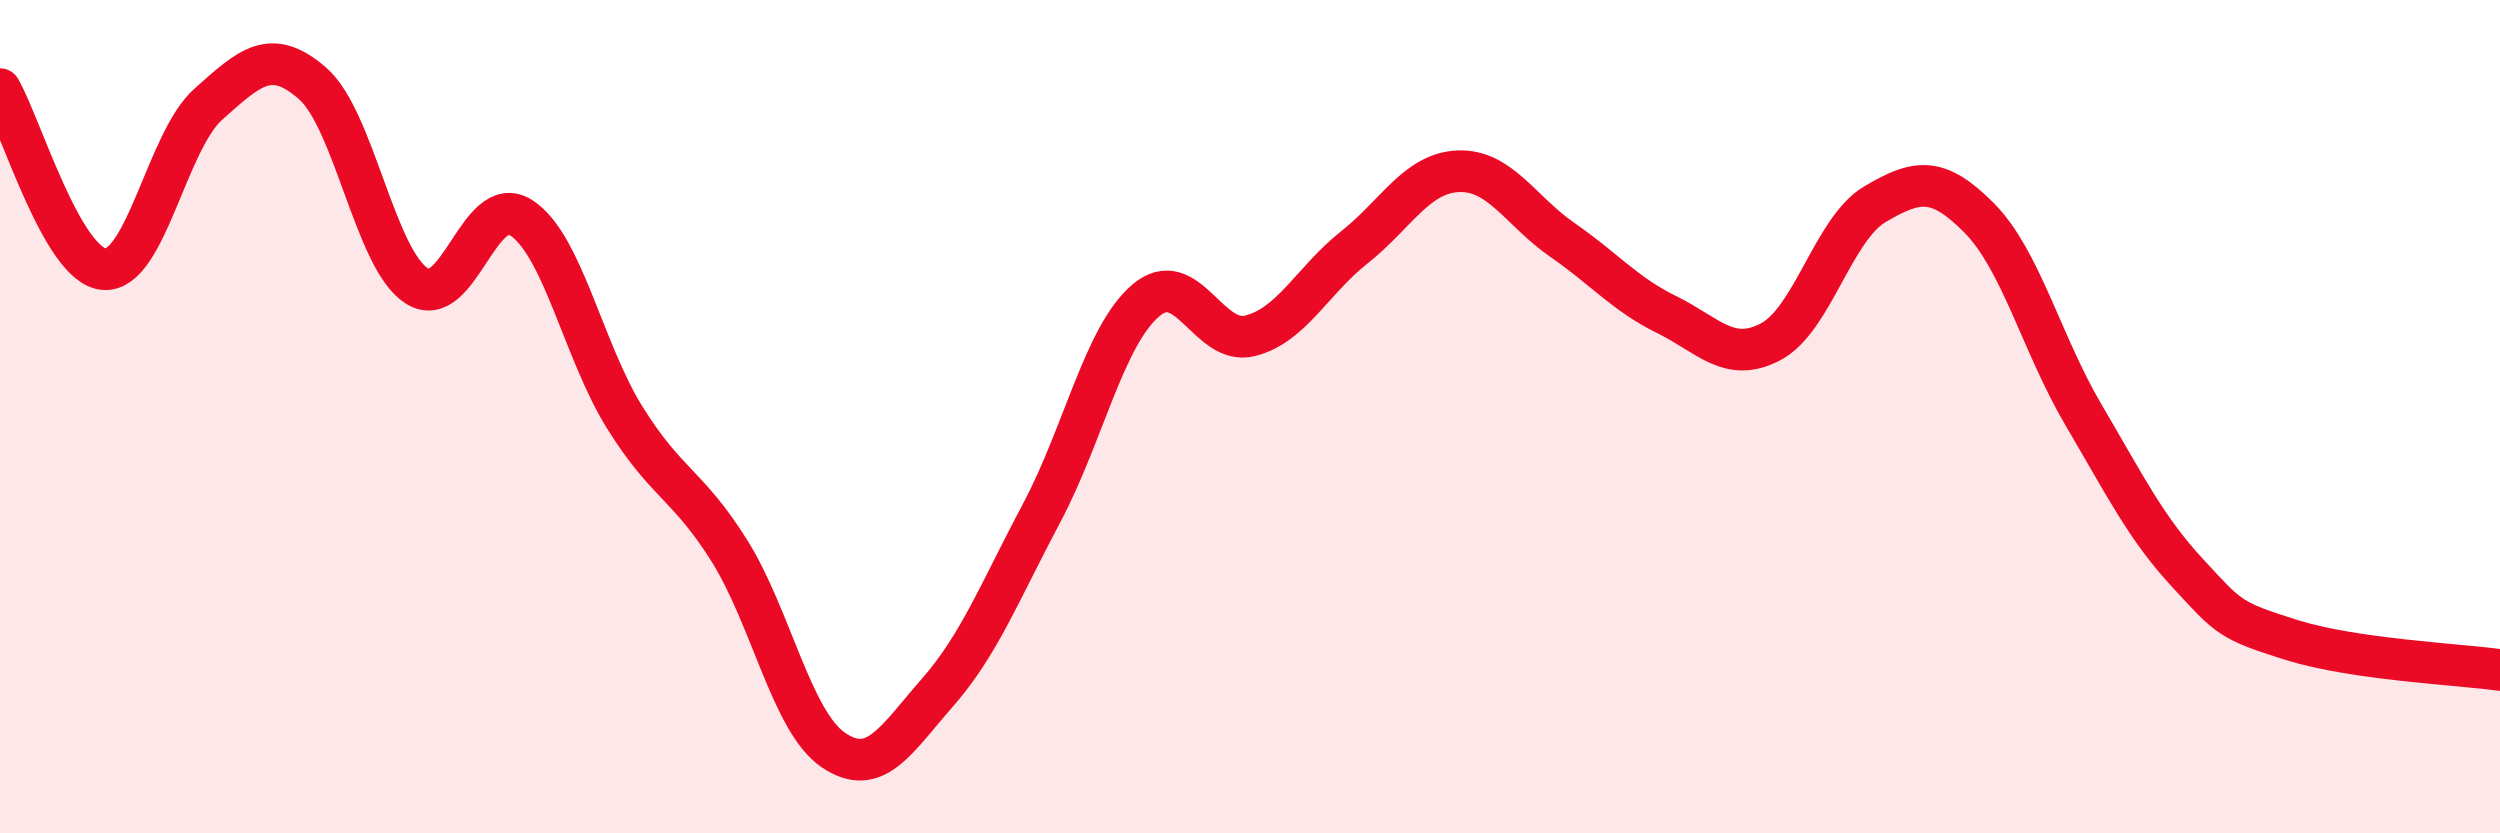
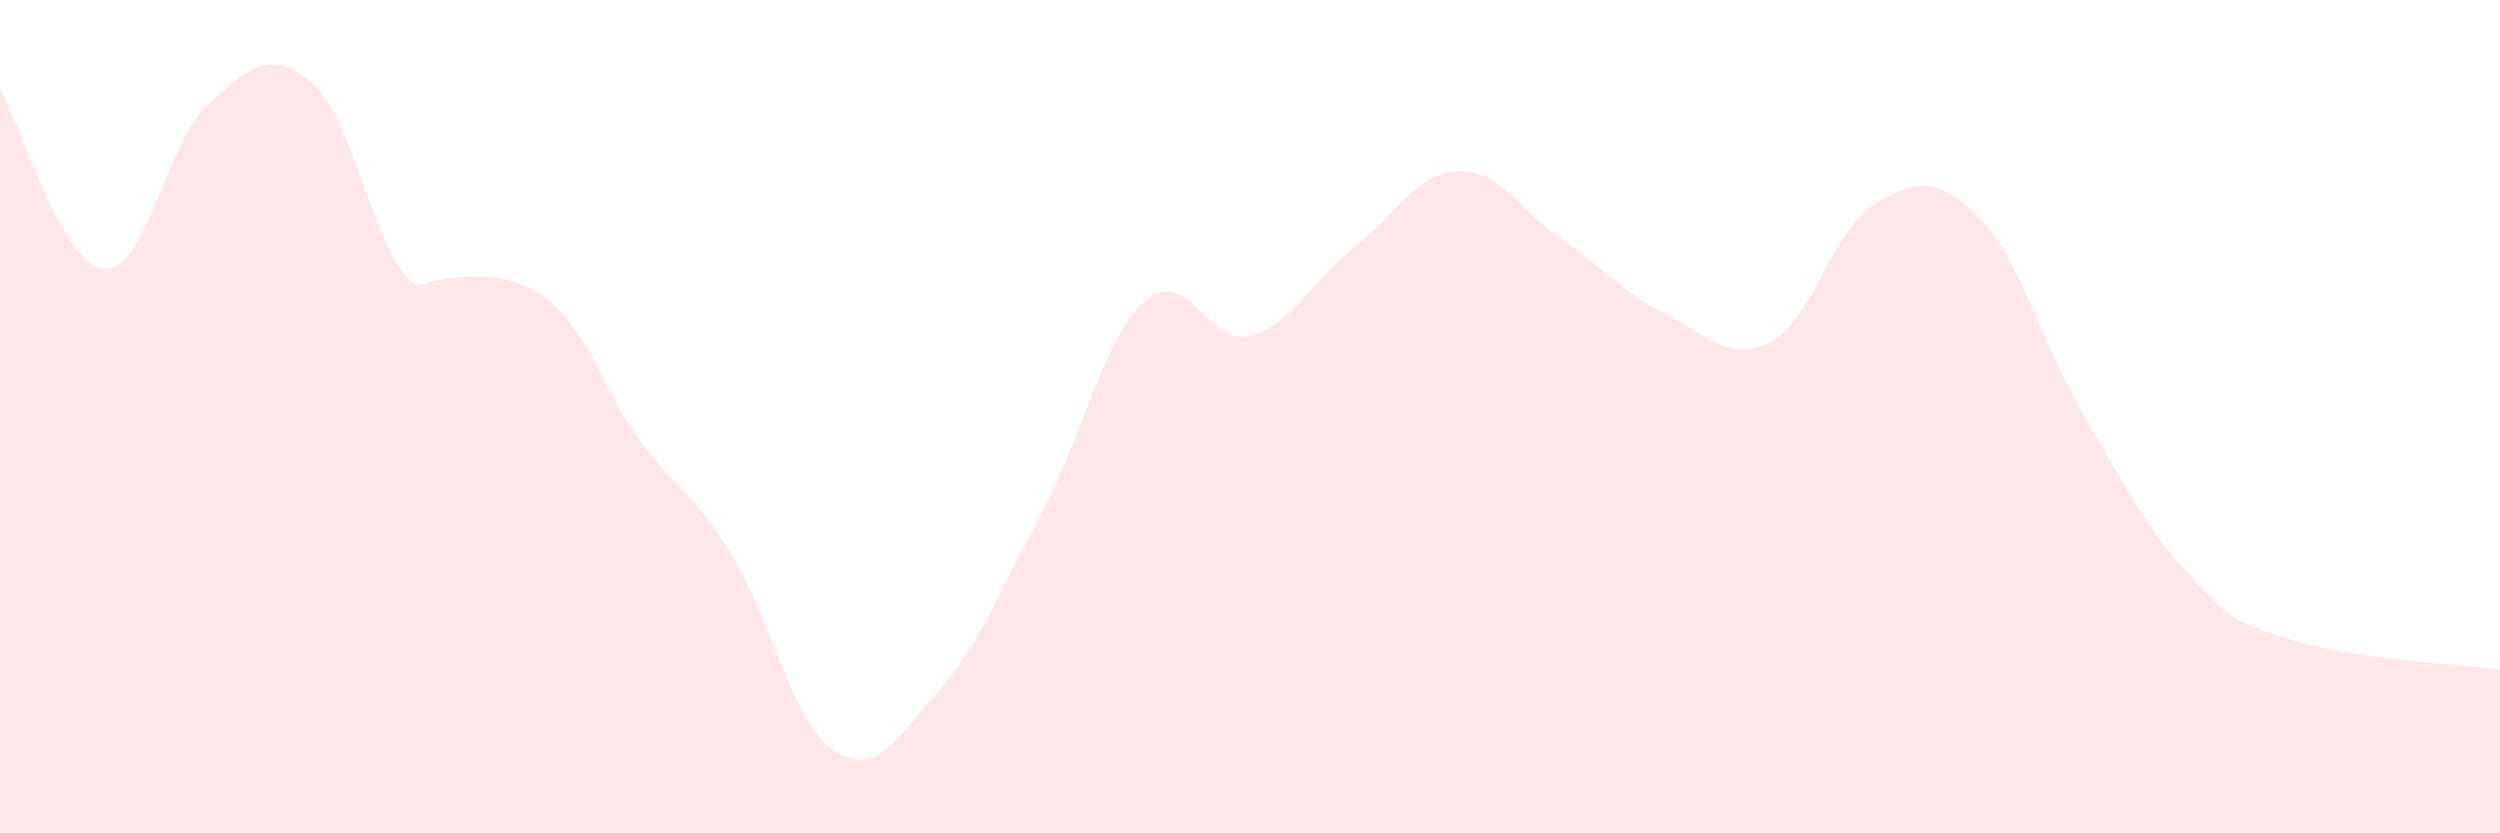
<svg xmlns="http://www.w3.org/2000/svg" width="60" height="20" viewBox="0 0 60 20">
-   <path d="M 0,2.14 C 0.5,3 1.5,6.39 2.5,6.46 C 3.5,6.53 4,3.39 5,2.5 C 6,1.61 6.5,1.13 7.5,2 C 8.5,2.87 9,6.22 10,6.86 C 11,7.5 11.5,4.59 12.5,5.22 C 13.5,5.85 14,8.43 15,10.03 C 16,11.63 16.5,11.62 17.5,13.21 C 18.5,14.8 19,17.32 20,18 C 21,18.68 21.5,17.76 22.5,16.62 C 23.5,15.48 24,14.19 25,12.31 C 26,10.43 26.5,8.06 27.5,7.21 C 28.5,6.36 29,8.31 30,8.06 C 31,7.81 31.5,6.73 32.5,5.94 C 33.5,5.15 34,4.15 35,4.11 C 36,4.07 36.5,5.07 37.5,5.76 C 38.5,6.45 39,7.06 40,7.55 C 41,8.04 41.5,8.73 42.5,8.2 C 43.5,7.67 44,5.49 45,4.9 C 46,4.31 46.5,4.22 47.5,5.23 C 48.5,6.24 49,8.25 50,9.95 C 51,11.65 51.5,12.67 52.5,13.75 C 53.5,14.83 53.5,14.89 55,15.36 C 56.5,15.83 59,15.94 60,16.08L60 20L0 20Z" fill="#EB0A25" opacity="0.1" stroke-linecap="round" stroke-linejoin="round" />
-   <path d="M 0,2.14 C 0.5,3 1.5,6.39 2.5,6.46 C 3.5,6.53 4,3.39 5,2.5 C 6,1.61 6.5,1.13 7.5,2 C 8.5,2.87 9,6.22 10,6.86 C 11,7.5 11.5,4.59 12.5,5.22 C 13.5,5.85 14,8.43 15,10.03 C 16,11.63 16.5,11.62 17.5,13.21 C 18.5,14.8 19,17.32 20,18 C 21,18.68 21.5,17.76 22.5,16.62 C 23.5,15.48 24,14.19 25,12.31 C 26,10.43 26.5,8.06 27.5,7.21 C 28.5,6.36 29,8.31 30,8.06 C 31,7.81 31.5,6.73 32.5,5.94 C 33.5,5.15 34,4.15 35,4.11 C 36,4.07 36.5,5.07 37.5,5.76 C 38.5,6.45 39,7.06 40,7.55 C 41,8.04 41.5,8.73 42.5,8.2 C 43.5,7.67 44,5.49 45,4.9 C 46,4.31 46.5,4.22 47.5,5.23 C 48.5,6.24 49,8.25 50,9.95 C 51,11.65 51.5,12.67 52.5,13.75 C 53.5,14.83 53.5,14.89 55,15.36 C 56.5,15.83 59,15.94 60,16.08" stroke="#EB0A25" stroke-width="1" fill="none" stroke-linecap="round" stroke-linejoin="round" />
+   <path d="M 0,2.14 C 0.5,3 1.5,6.39 2.5,6.46 C 3.5,6.53 4,3.39 5,2.5 C 6,1.61 6.5,1.13 7.5,2 C 8.5,2.87 9,6.22 10,6.86 C 13.5,5.85 14,8.43 15,10.03 C 16,11.63 16.5,11.62 17.5,13.21 C 18.5,14.8 19,17.32 20,18 C 21,18.68 21.5,17.76 22.5,16.62 C 23.5,15.48 24,14.19 25,12.31 C 26,10.43 26.5,8.06 27.5,7.21 C 28.5,6.36 29,8.31 30,8.06 C 31,7.81 31.5,6.73 32.5,5.94 C 33.5,5.15 34,4.15 35,4.11 C 36,4.07 36.5,5.07 37.5,5.76 C 38.5,6.45 39,7.06 40,7.55 C 41,8.04 41.5,8.73 42.5,8.2 C 43.5,7.67 44,5.49 45,4.9 C 46,4.31 46.5,4.22 47.5,5.23 C 48.5,6.24 49,8.25 50,9.95 C 51,11.65 51.5,12.67 52.5,13.75 C 53.5,14.83 53.5,14.89 55,15.36 C 56.5,15.83 59,15.94 60,16.08L60 20L0 20Z" fill="#EB0A25" opacity="0.1" stroke-linecap="round" stroke-linejoin="round" />
</svg>